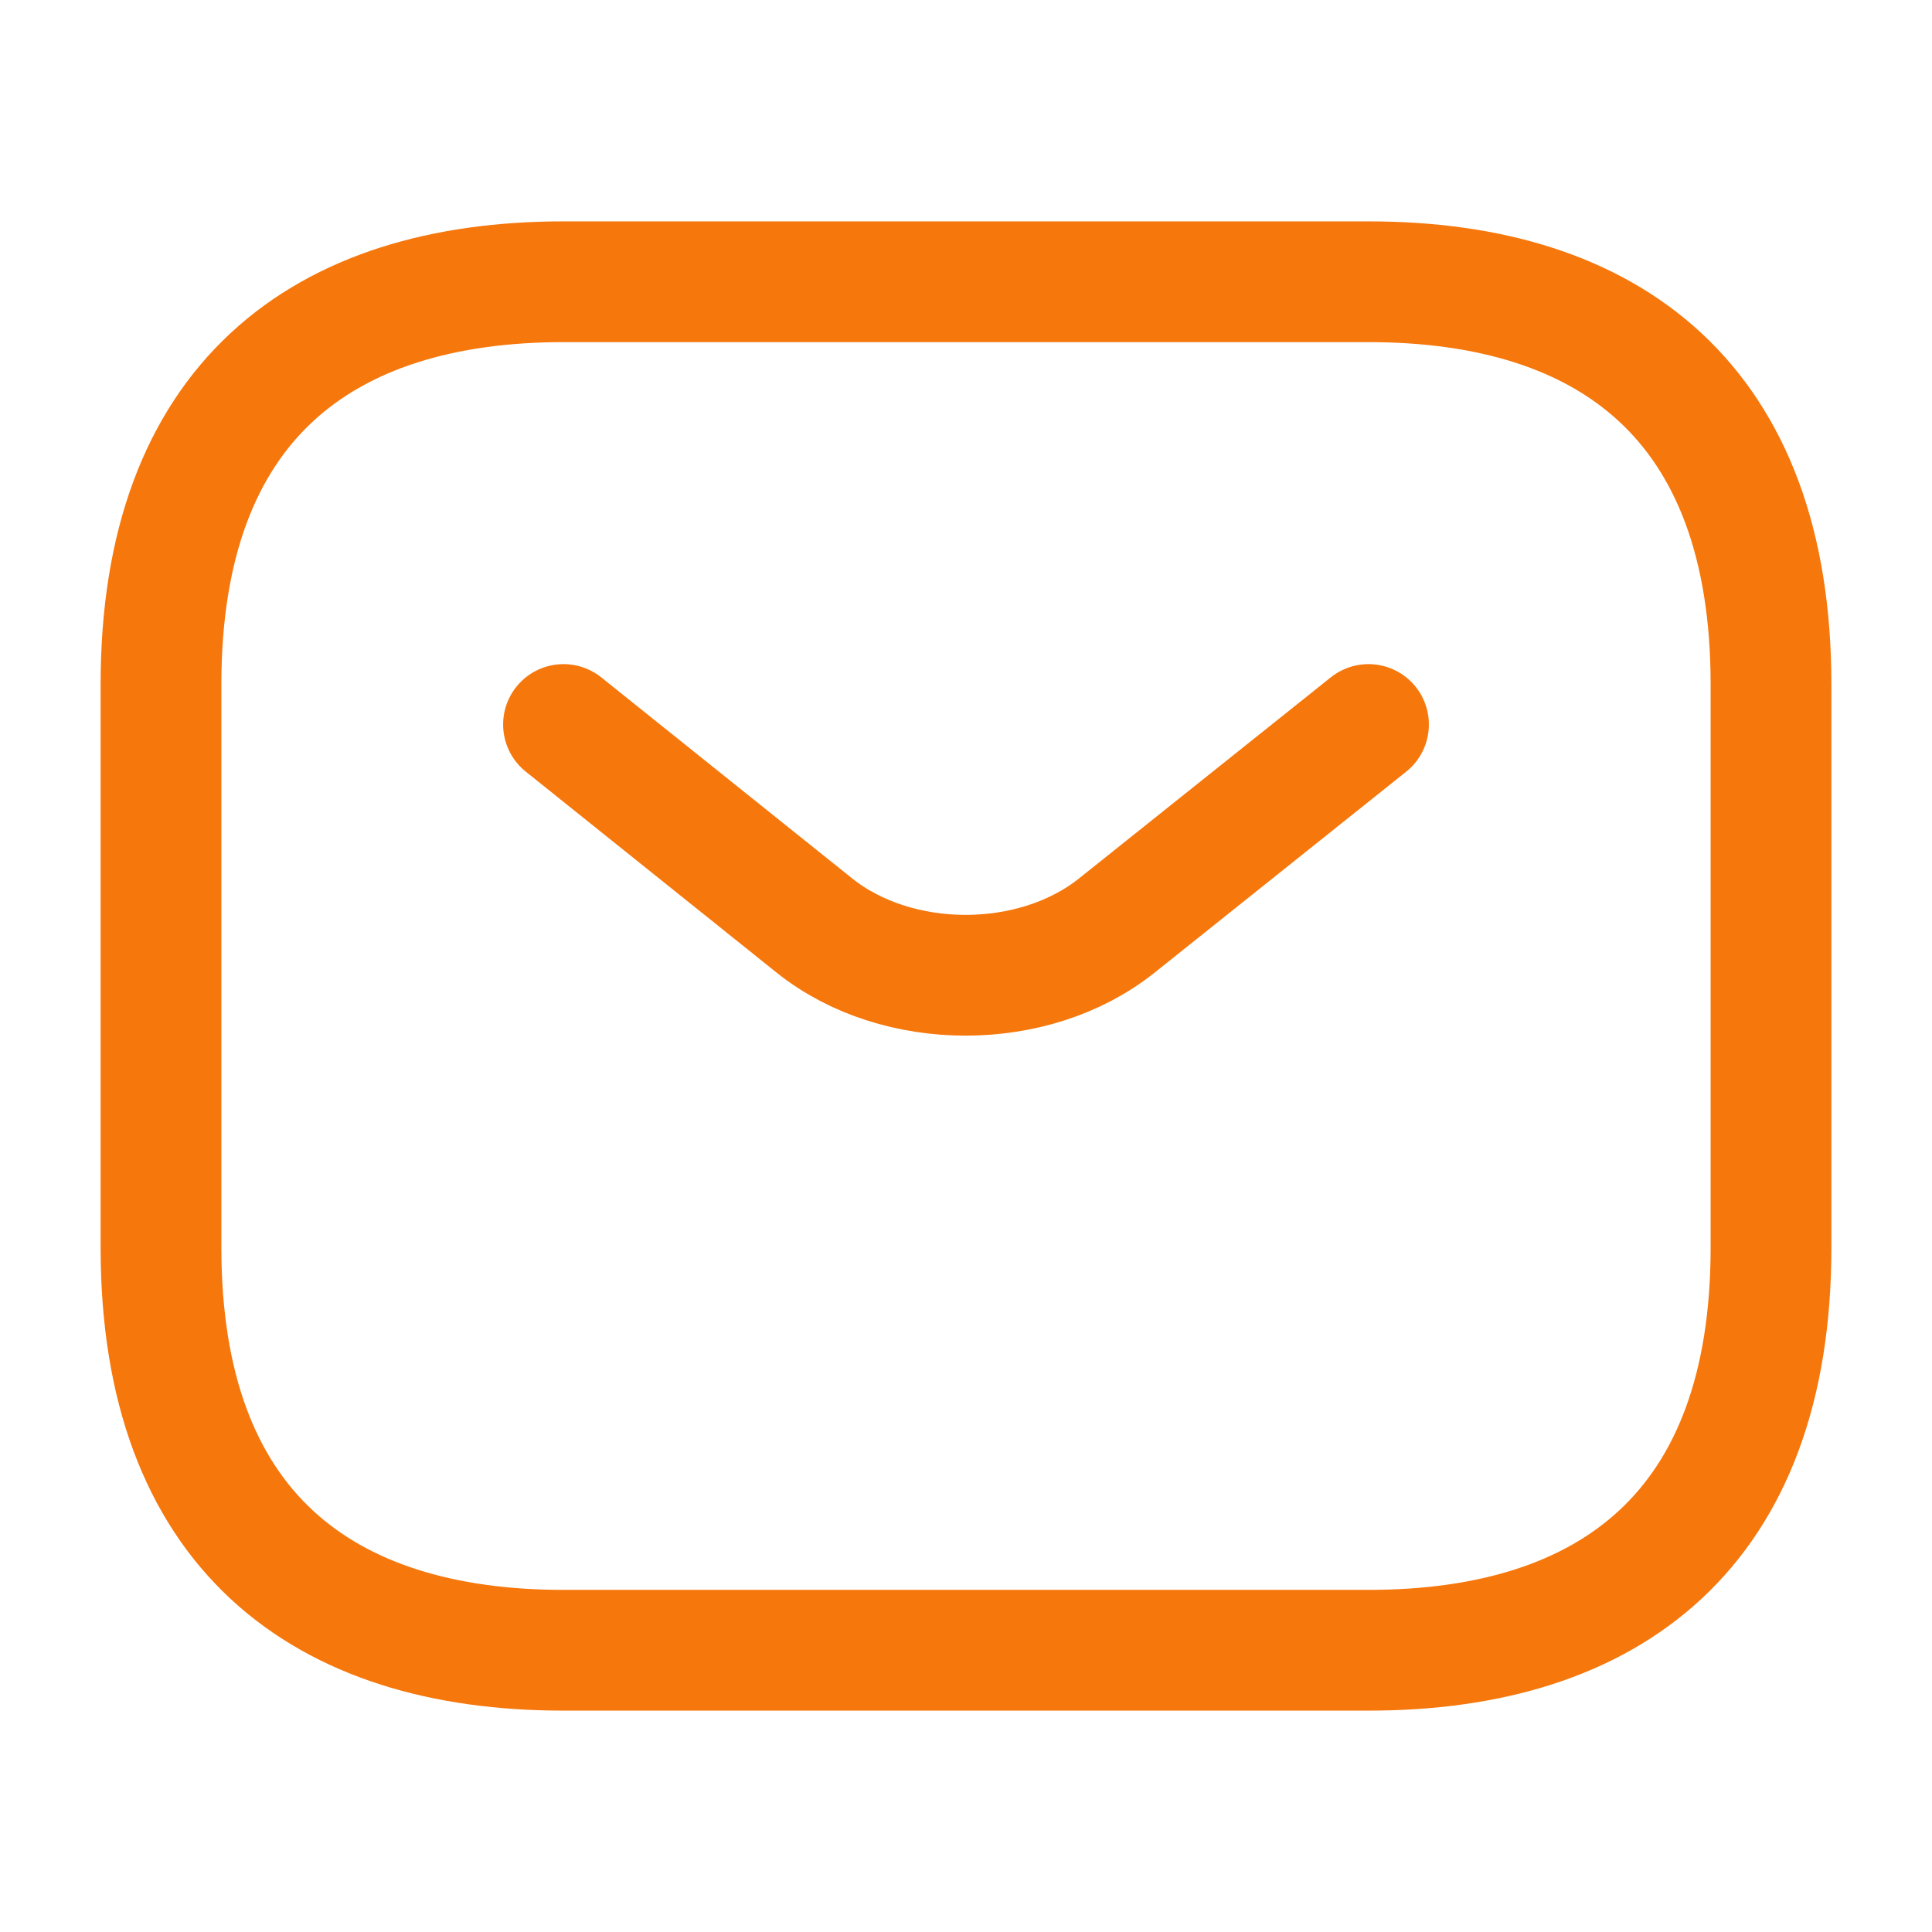
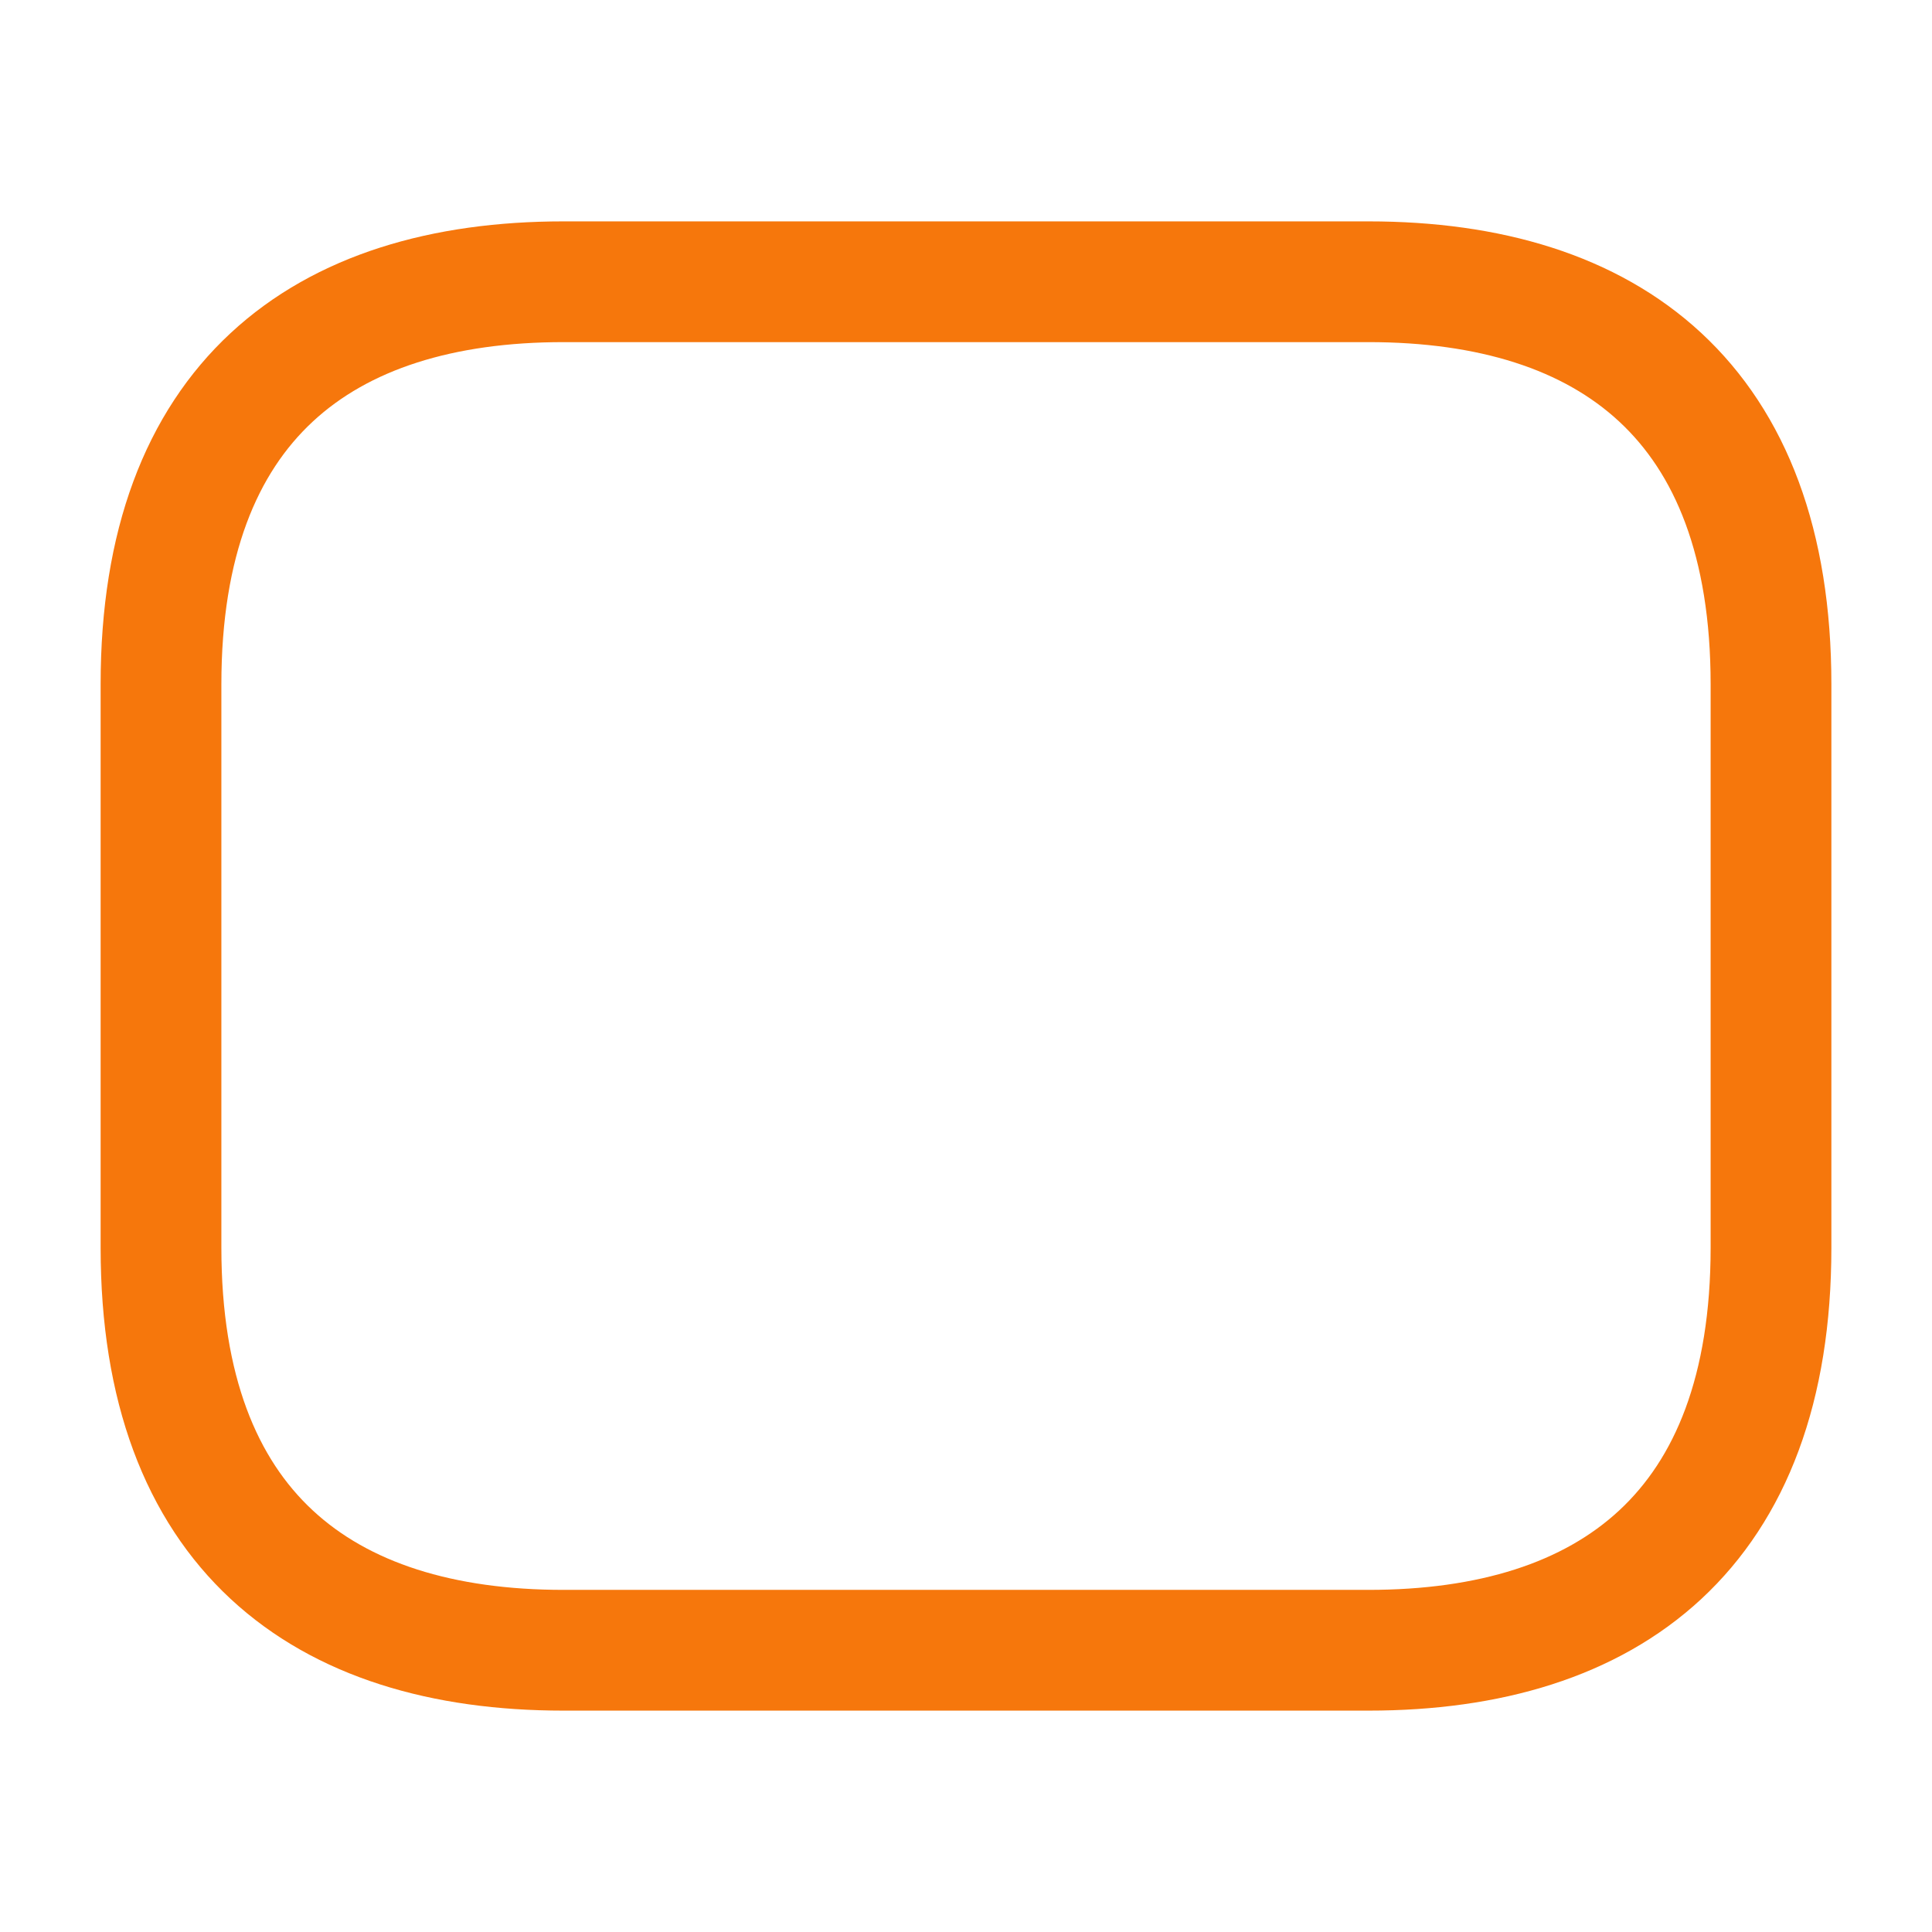
<svg xmlns="http://www.w3.org/2000/svg" width="24" height="24" viewBox="0 0 24 24" fill="none">
  <g id="vuesax/twotone/sms">
    <g id="sms">
      <path id="Vector" d="M17 20.5H7C4 20.5 2 19 2 15.5V8.5C2 5 4 3.5 7 3.5H17C20 3.5 22 5 22 8.5V15.5C22 19 20 20.5 17 20.5Z" stroke="#F6770C" stroke-width="1.5" stroke-miterlimit="10" stroke-linecap="round" stroke-linejoin="round" />
-       <path id="Vector_2" d="M17 9L13.87 11.5C12.84 12.32 11.15 12.32 10.12 11.5L7 9" stroke="#F6770C" stroke-width="1.5" stroke-miterlimit="10" stroke-linecap="round" stroke-linejoin="round" />
    </g>
  </g>
</svg>